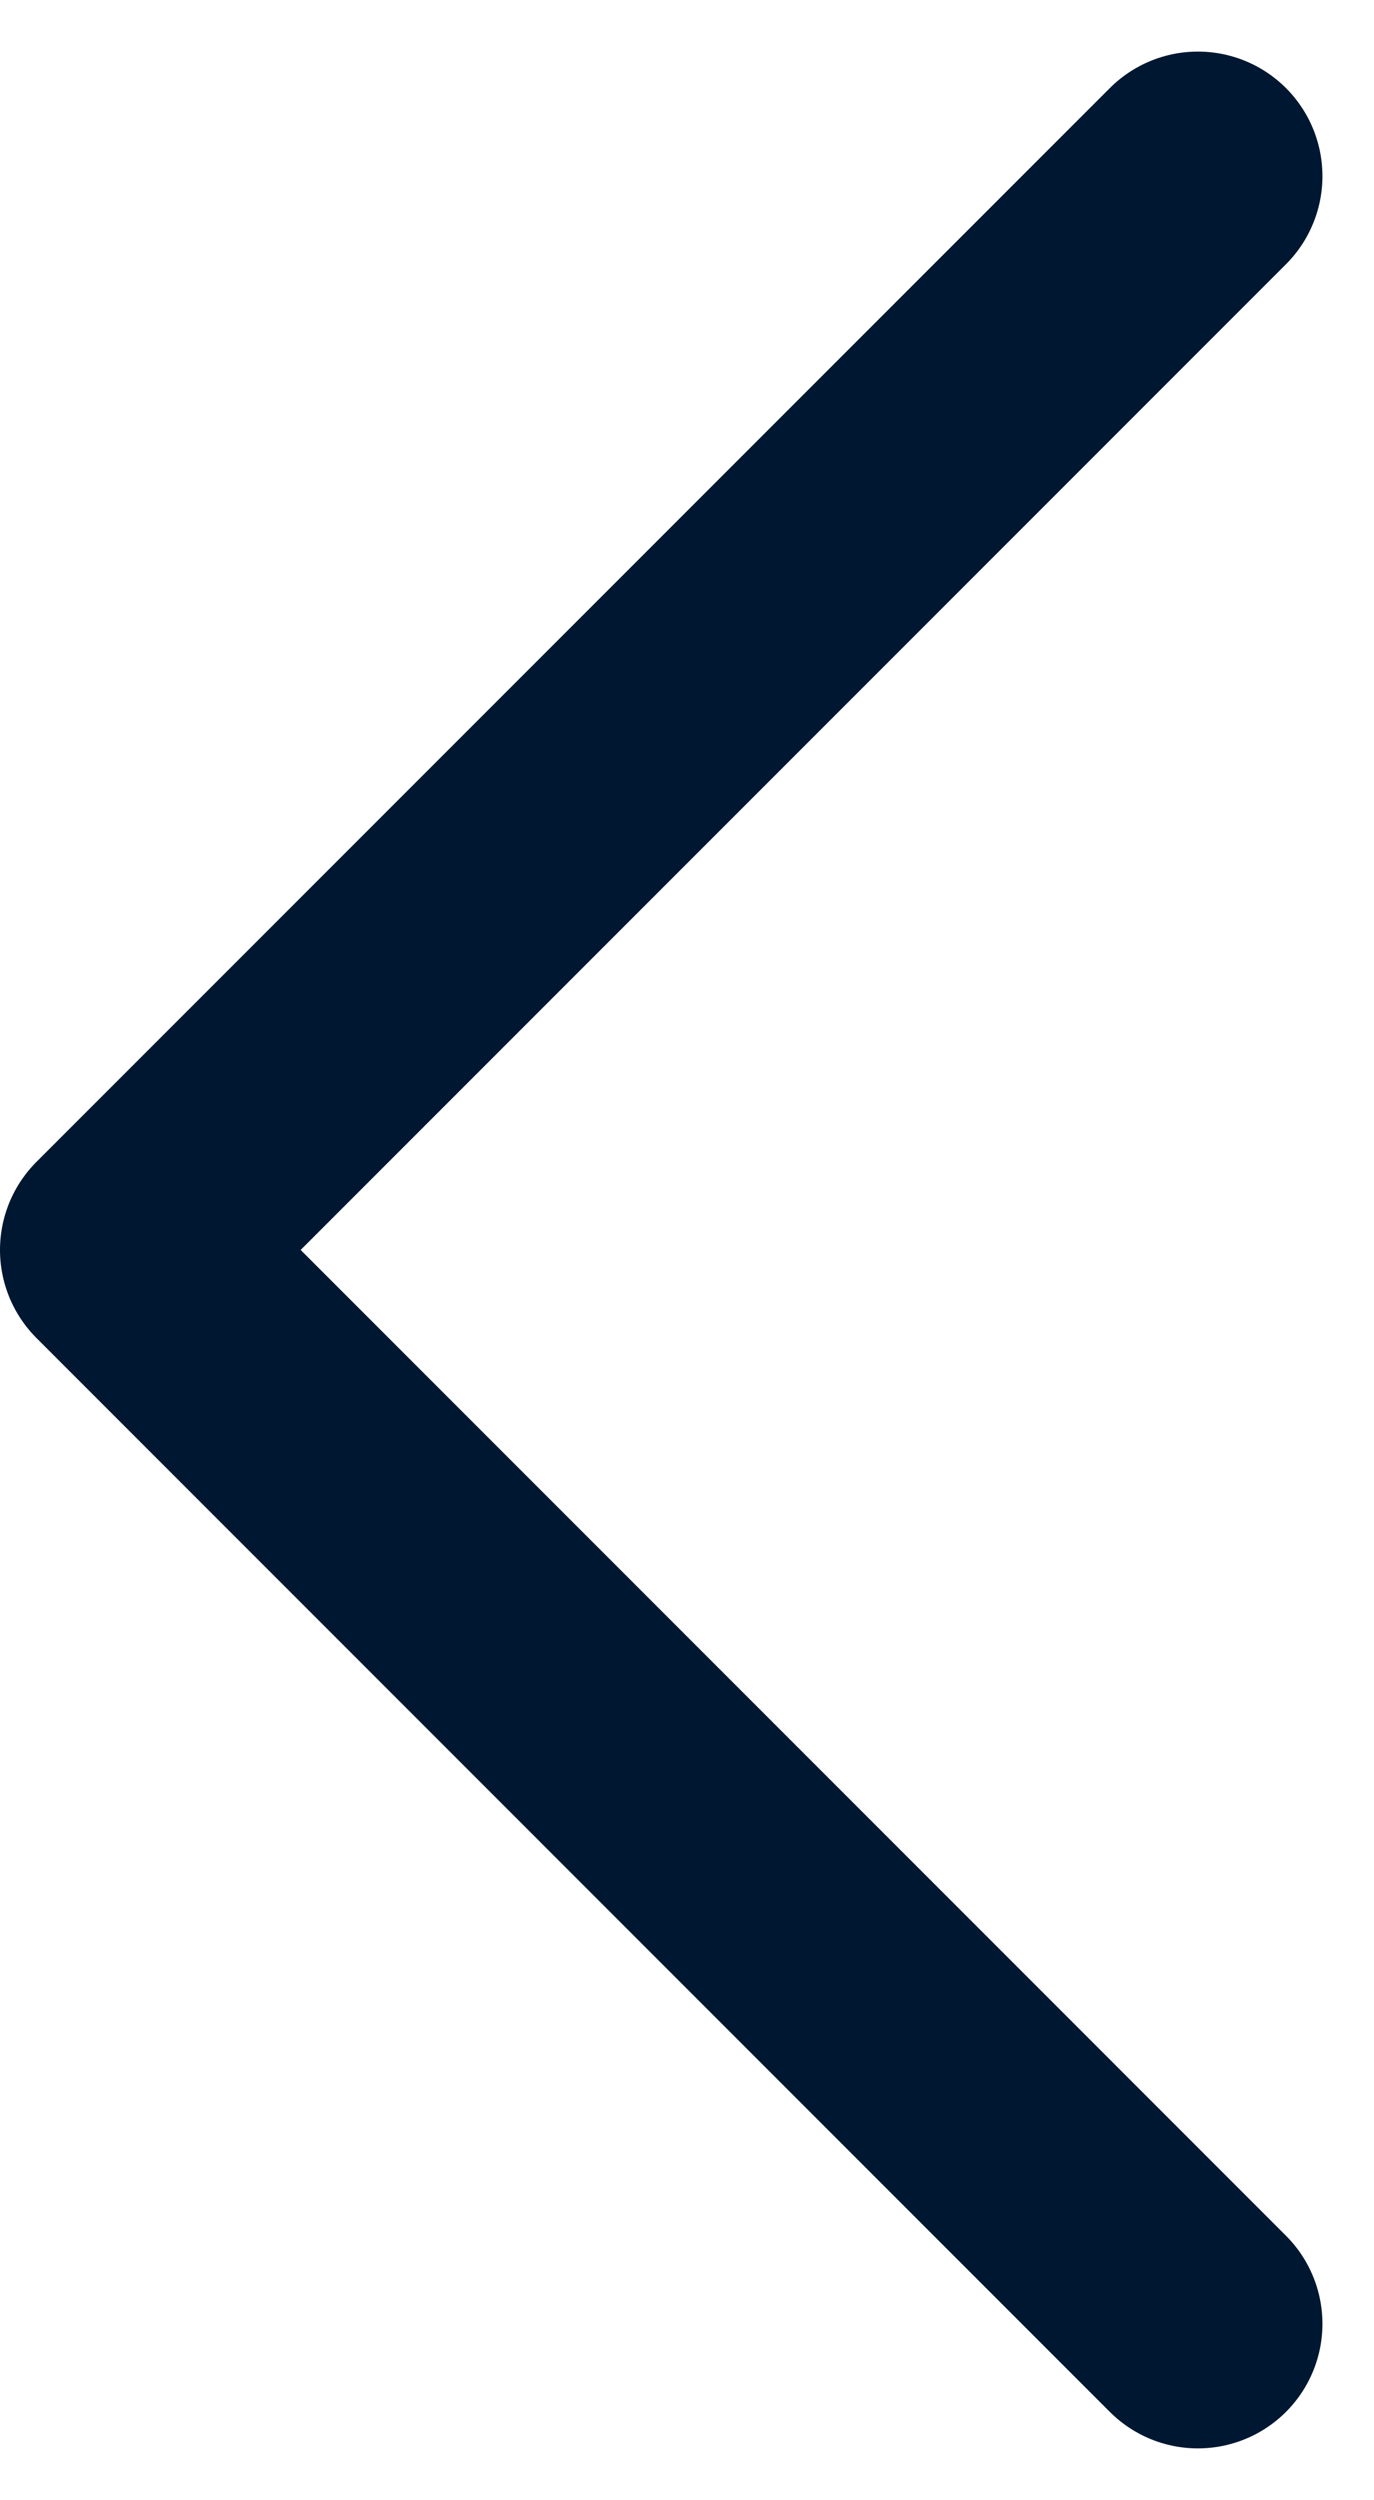
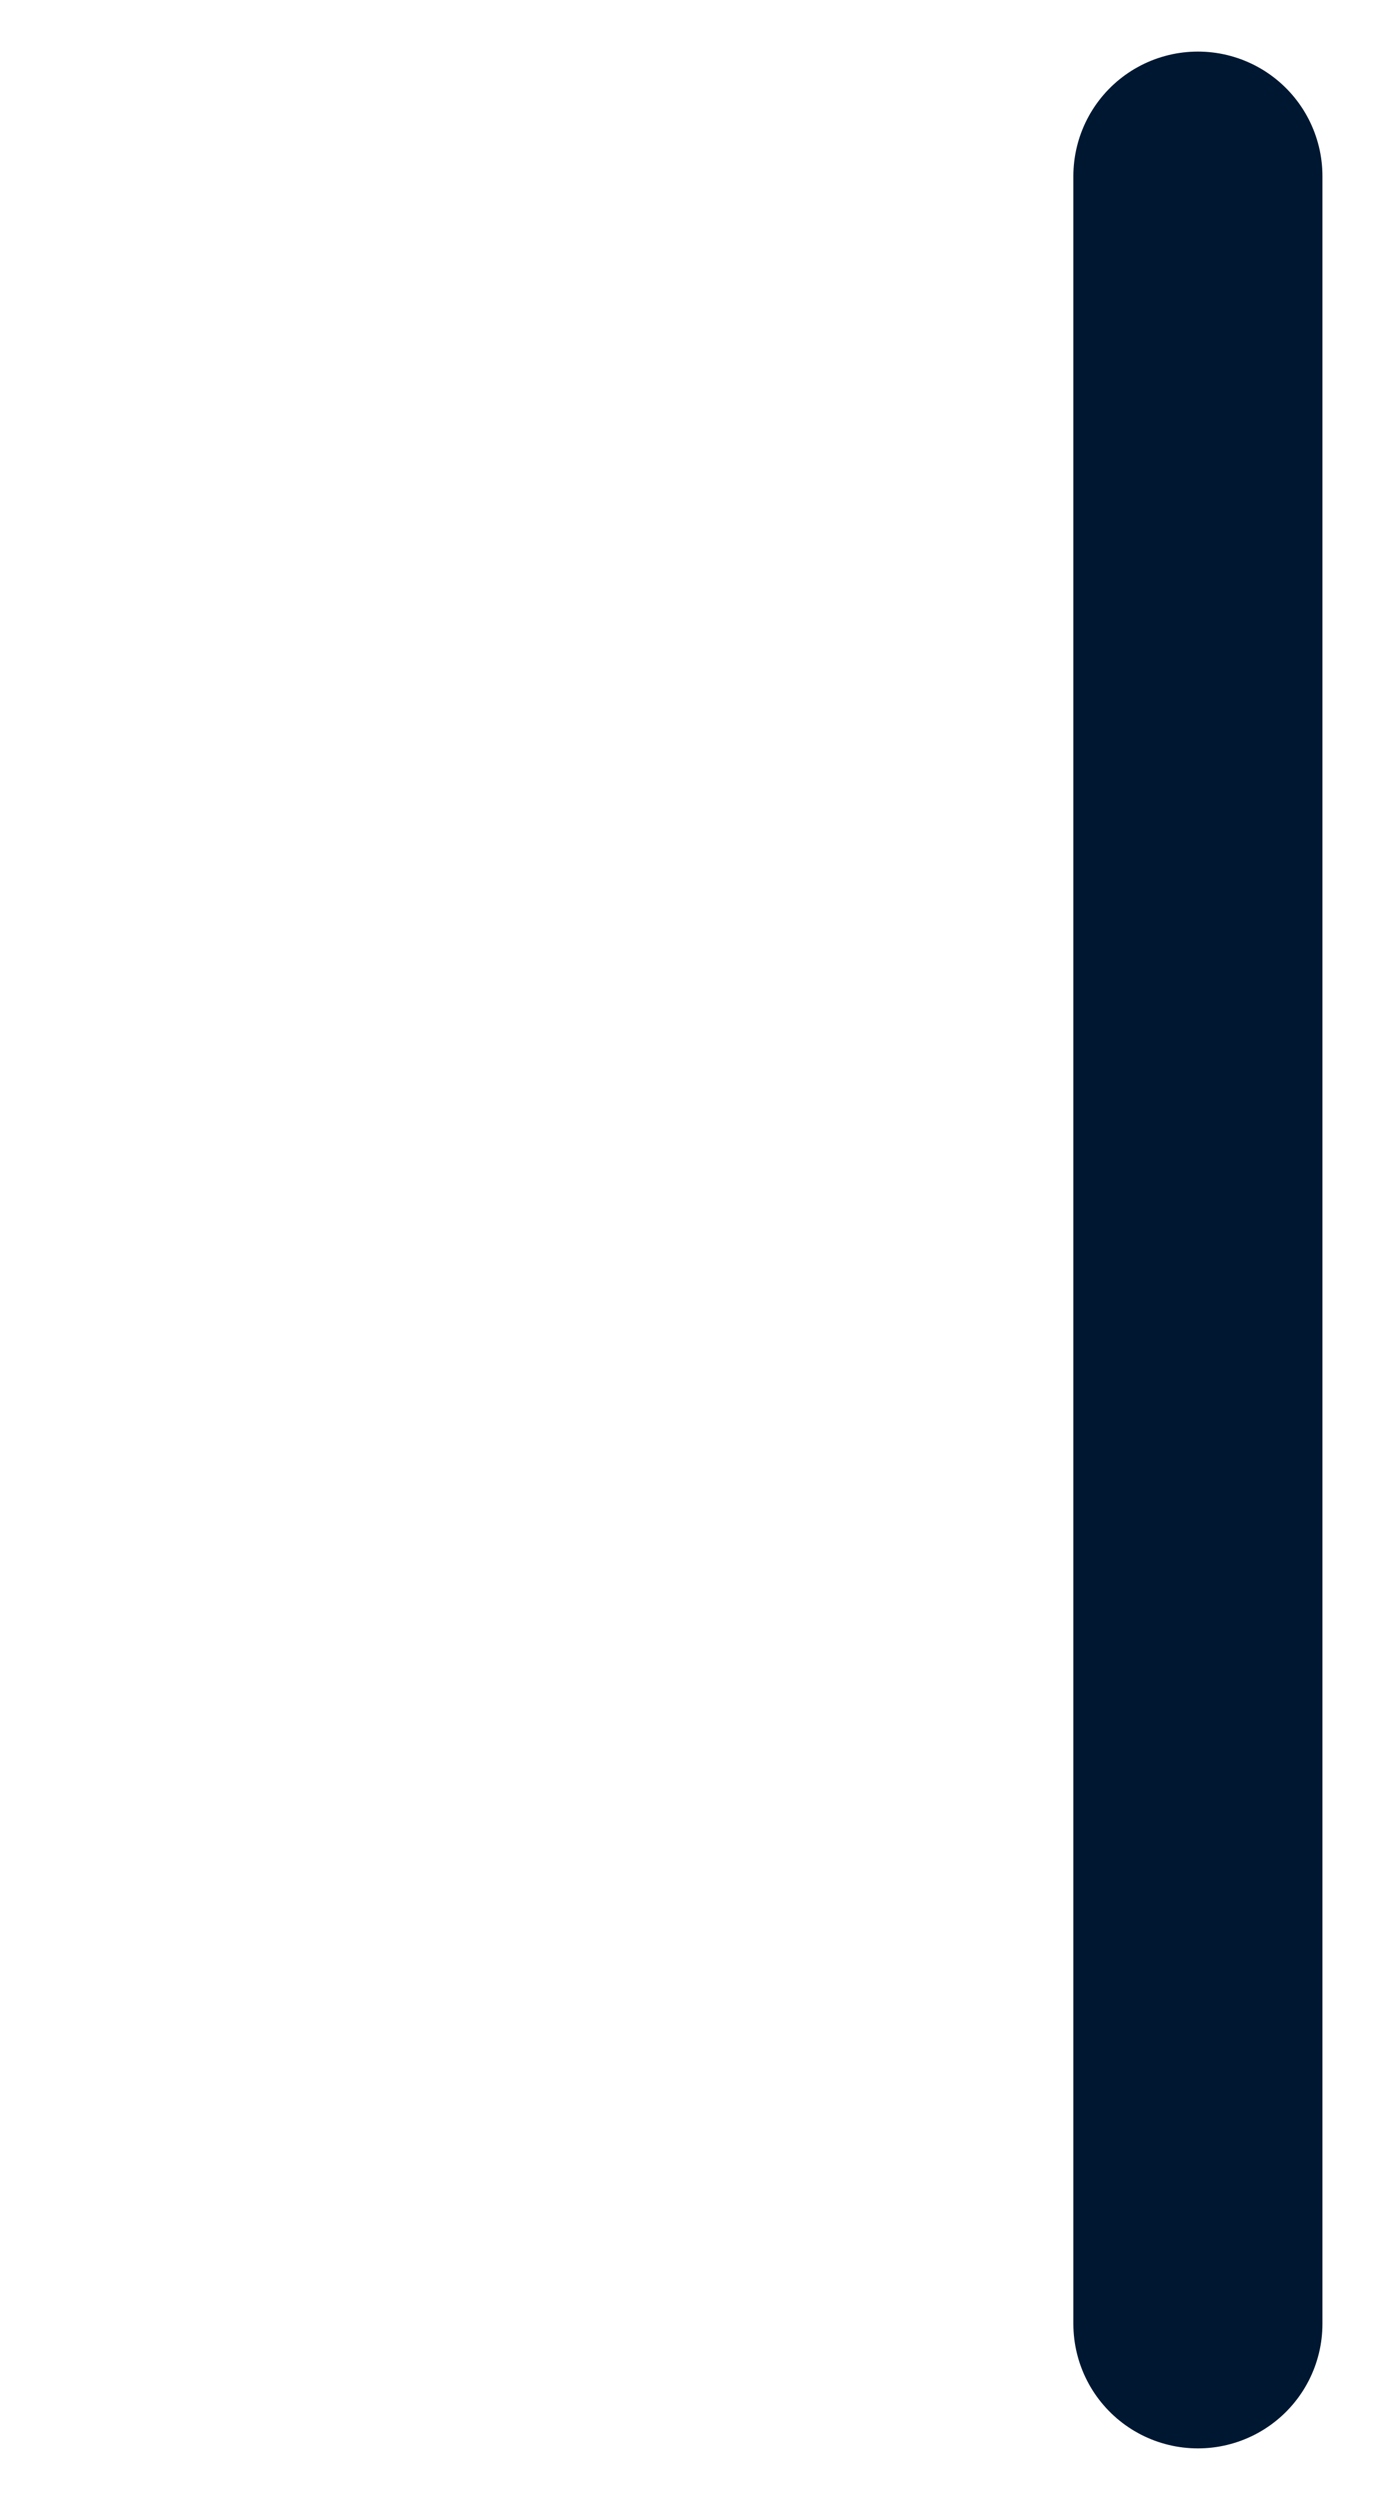
<svg xmlns="http://www.w3.org/2000/svg" width="16.549" height="30.099" viewBox="0 0 16.549 30.099">
-   <path id="Caminho_124" data-name="Caminho 124" d="M8078.82,2632l12.928,12.928L8104.677,2632" transform="translate(2646.428 -8076.699) rotate(90)" fill="none" stroke="#001731" stroke-linecap="round" stroke-linejoin="round" stroke-width="3" />
+   <path id="Caminho_124" data-name="Caminho 124" d="M8078.82,2632L8104.677,2632" transform="translate(2646.428 -8076.699) rotate(90)" fill="none" stroke="#001731" stroke-linecap="round" stroke-linejoin="round" stroke-width="3" />
</svg>